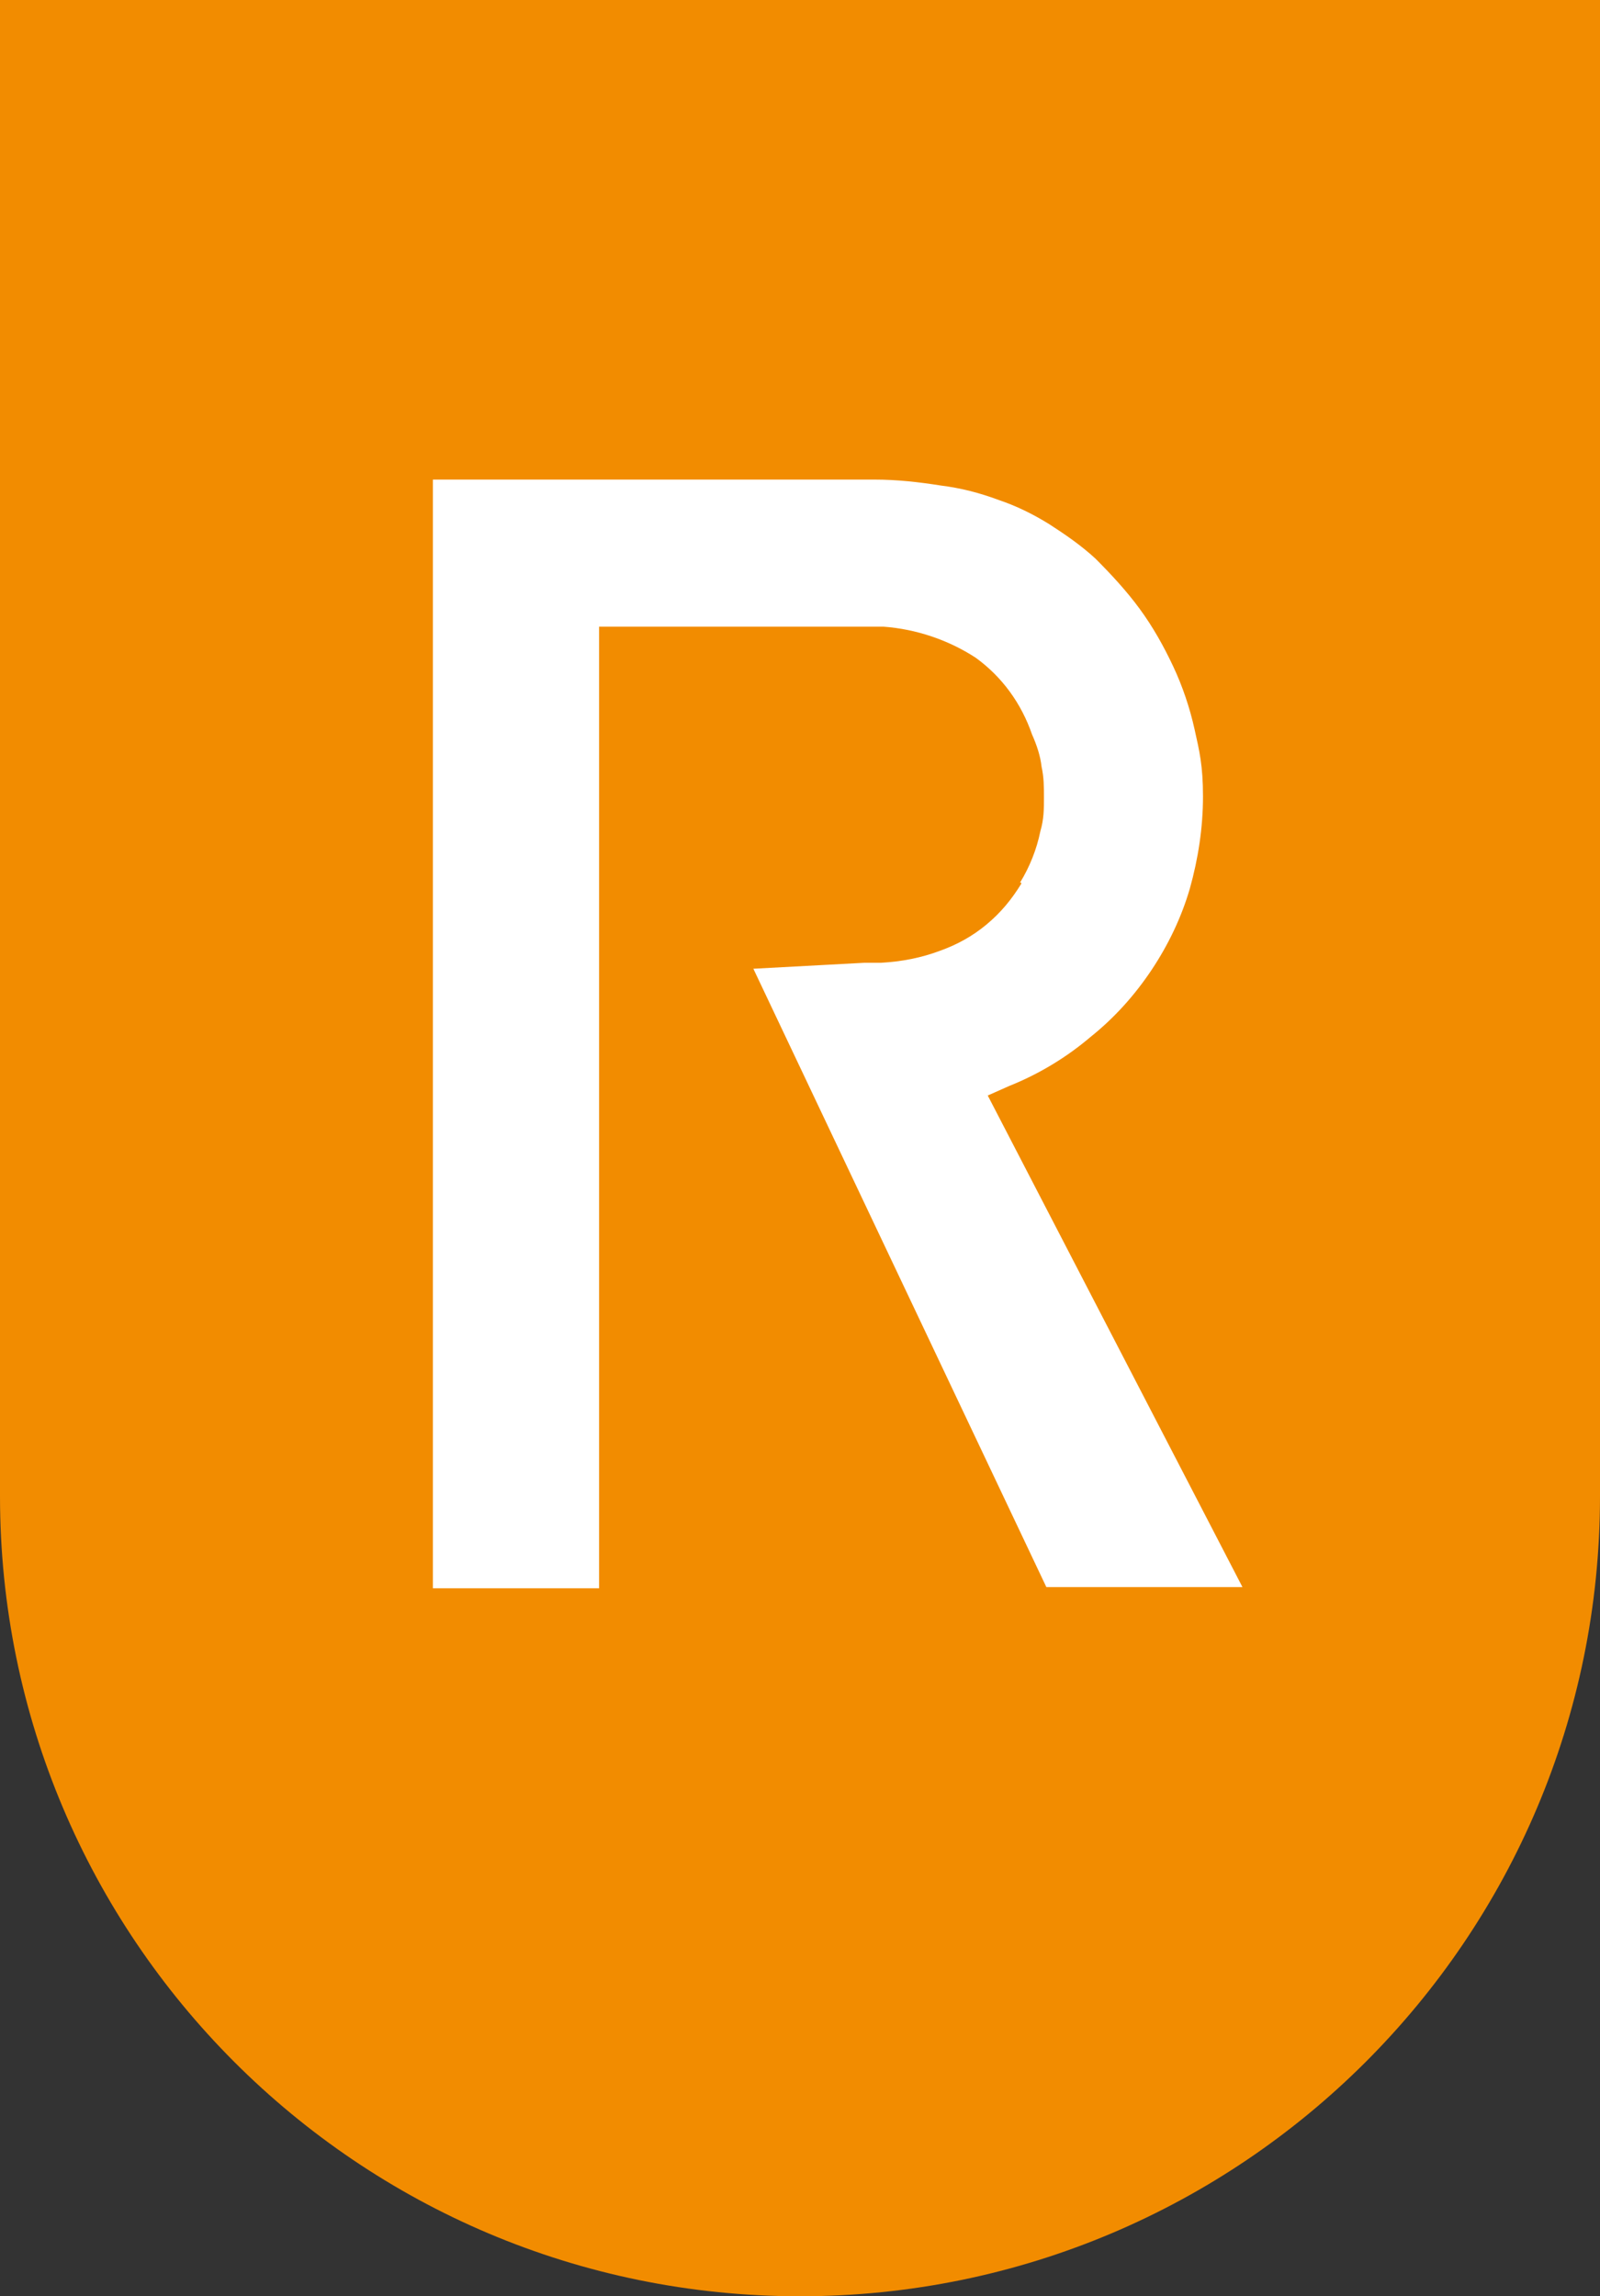
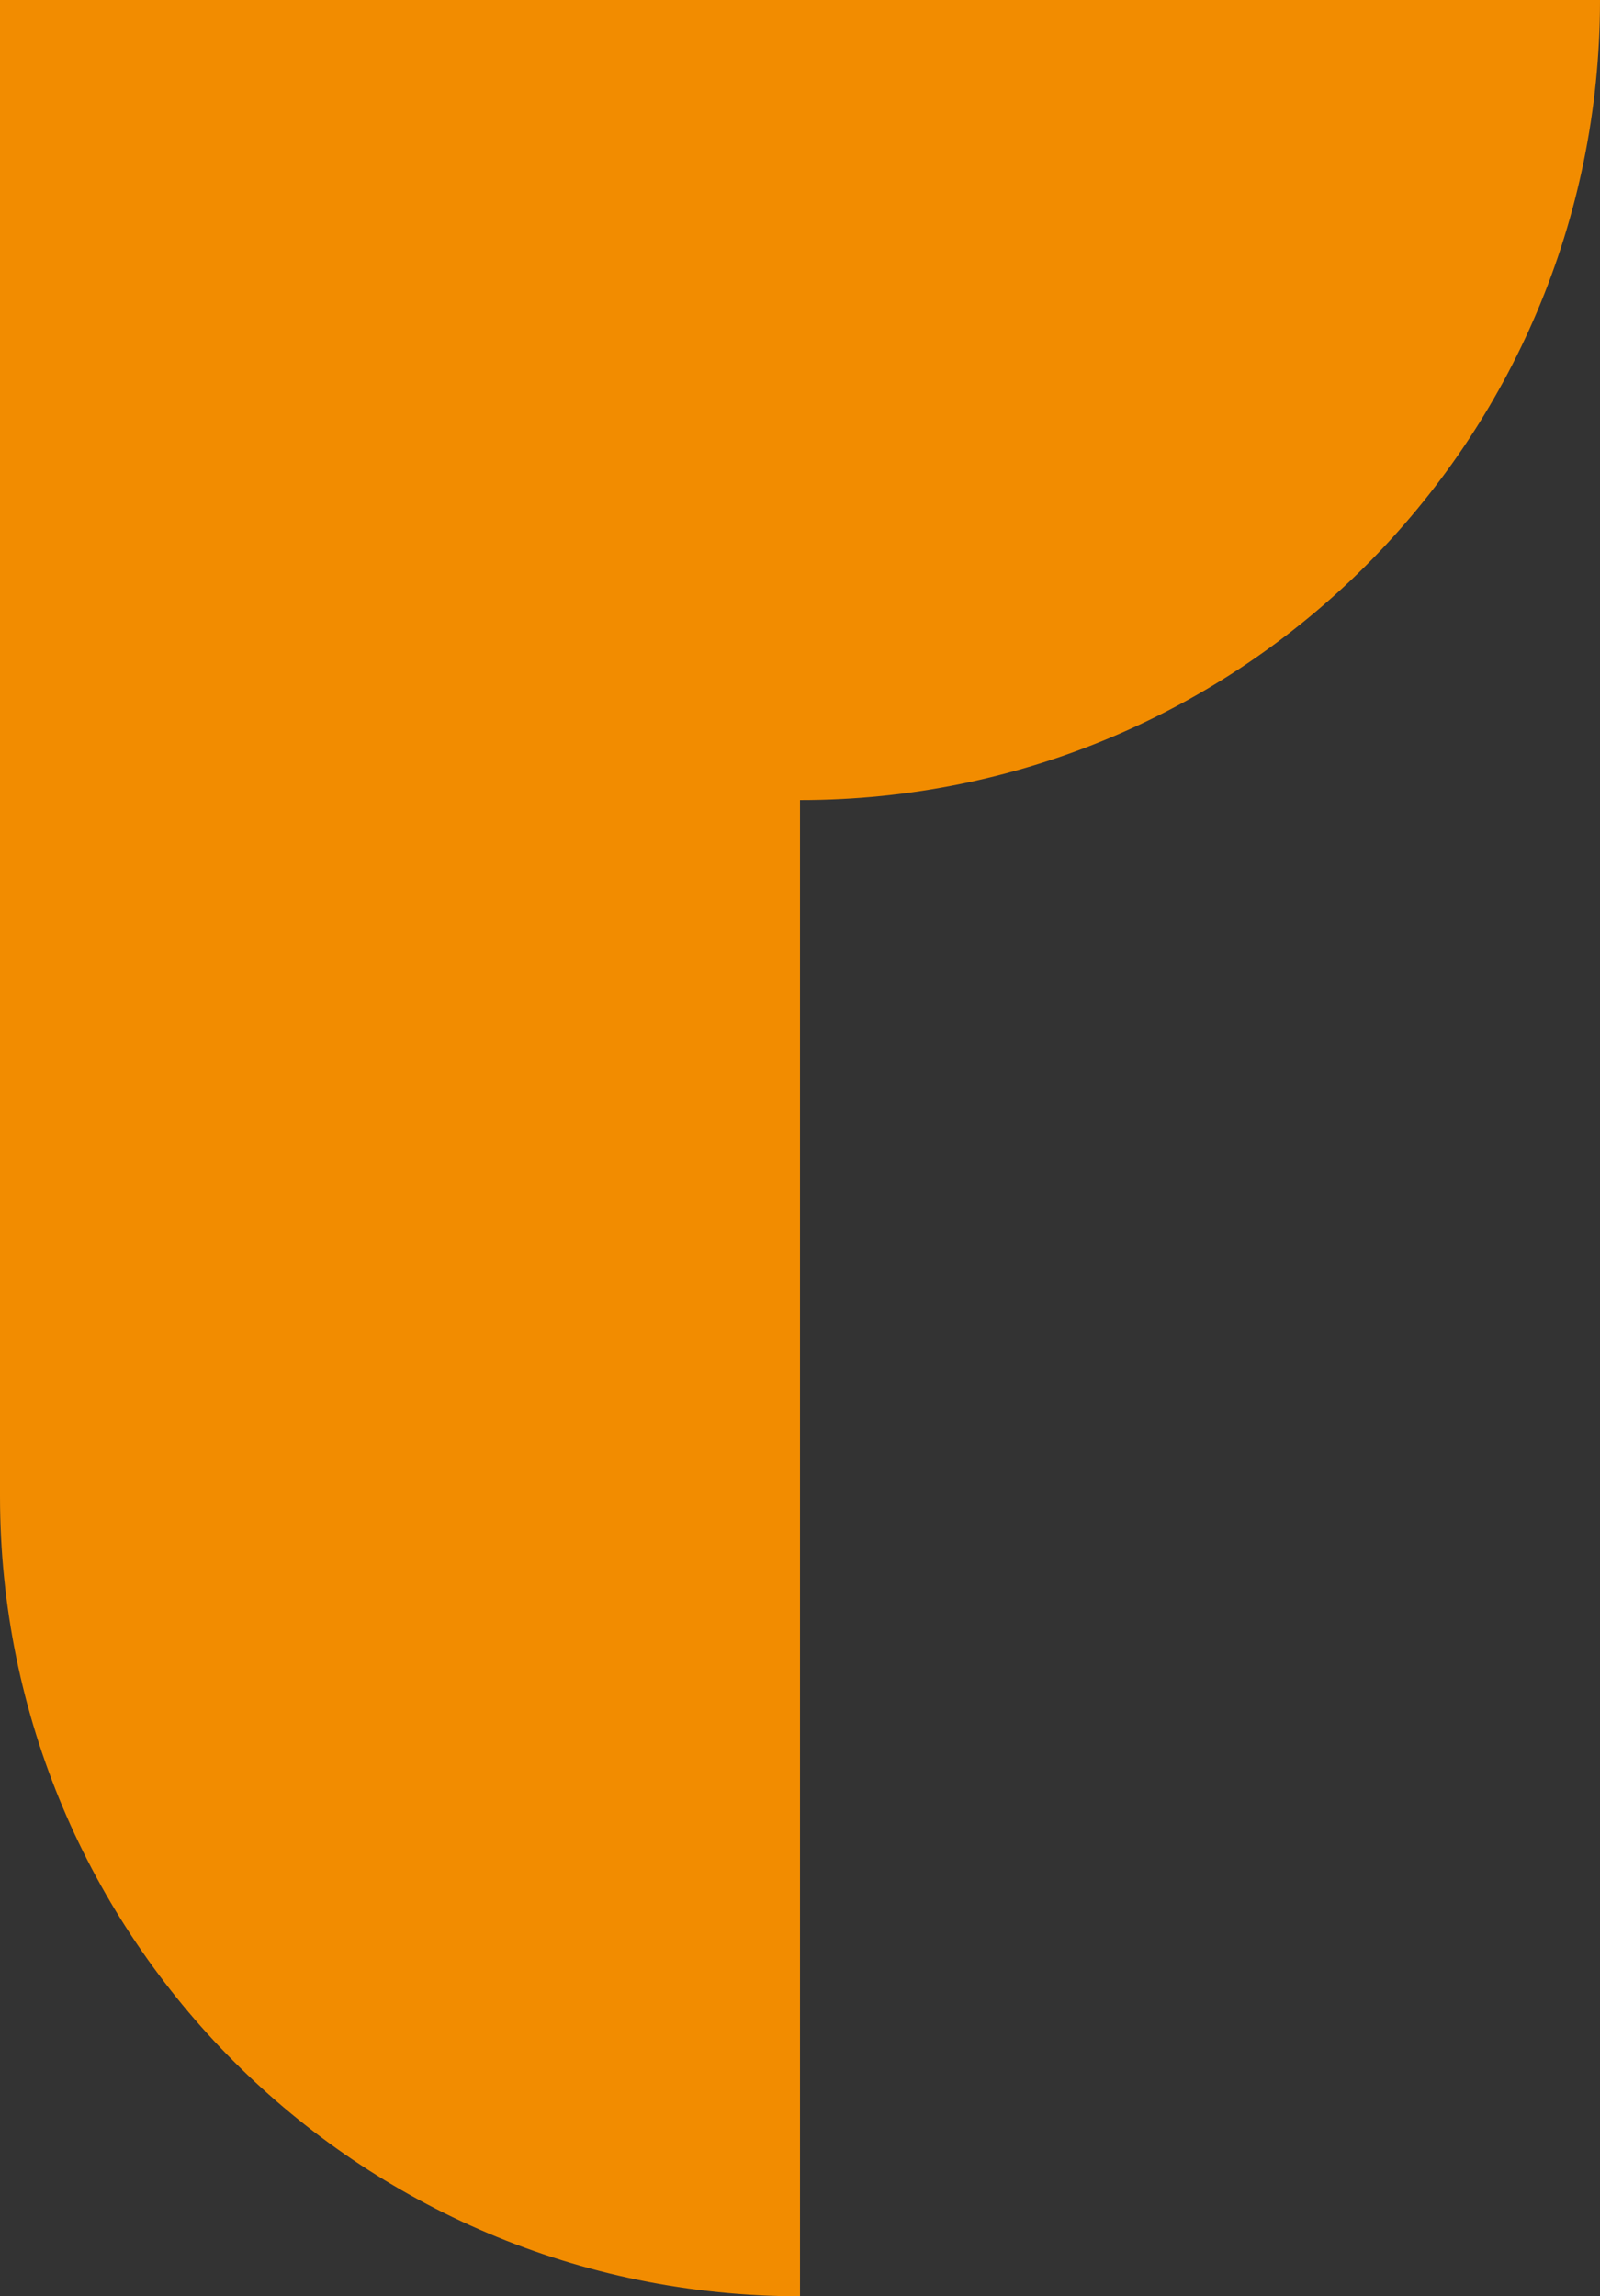
<svg xmlns="http://www.w3.org/2000/svg" id="Laag_1" data-name="Laag 1" version="1.1" viewBox="0 0 133.8 192">
  <rect x="0" y="0" width="133.8" height="192" fill="#333333" stroke="none" />
  <defs>
    <style>
      .cls-1 {
        fill: #f28c00;
      }

      .cls-1, .cls-2 {
        stroke-width: 0px;
      }

      .cls-2 {
        fill: #fff;
      }
    </style>
  </defs>
-   <path class="cls-1" d="M66.9,192h0C29.9,192,0,162,0,125.1V0h133.8v125.1c0,37-30,66.9-66.9,66.9Z" />
-   <path class="cls-2" d="M85.4,73.9c-.8,1.3-1.7,2.4-2.9,3.4-1.2,1-2.5,1.7-3.9,2.2-1.6.6-3.2.9-4.9,1h-1.4c0,0-9.3.5-9.3.5l24.5,51.7h16.4l-21.3-41.1,1.8-.8c2.5-1,4.8-2.4,6.8-4.1,2-1.6,3.7-3.5,5.1-5.6s2.5-4.4,3.2-6.8c.7-2.5,1.1-5.1,1.1-7.7s-.3-3.8-.7-5.6-1-3.6-1.8-5.3-1.7-3.3-2.8-4.8c-1.1-1.5-2.4-2.9-3.7-4.2-1.2-1.1-2.5-2-3.9-2.9-1.3-.8-2.7-1.5-4.2-2-1.6-.6-3.2-1-4.8-1.2-1.9-.3-3.7-.5-5.6-.5s-1,0-1.5,0h-35.4v92.7h13.9V52.4h23.8c2.7.2,5.4,1.1,7.7,2.6,2.2,1.6,3.8,3.8,4.7,6.4.4.9.7,1.8.8,2.7.2.9.2,1.7.2,2.6s0,1.8-.3,2.8c-.3,1.5-.9,3-1.7,4.3h.1Z" />
+   <path class="cls-1" d="M66.9,192h0C29.9,192,0,162,0,125.1V0h133.8c0,37-30,66.9-66.9,66.9Z" />
</svg>